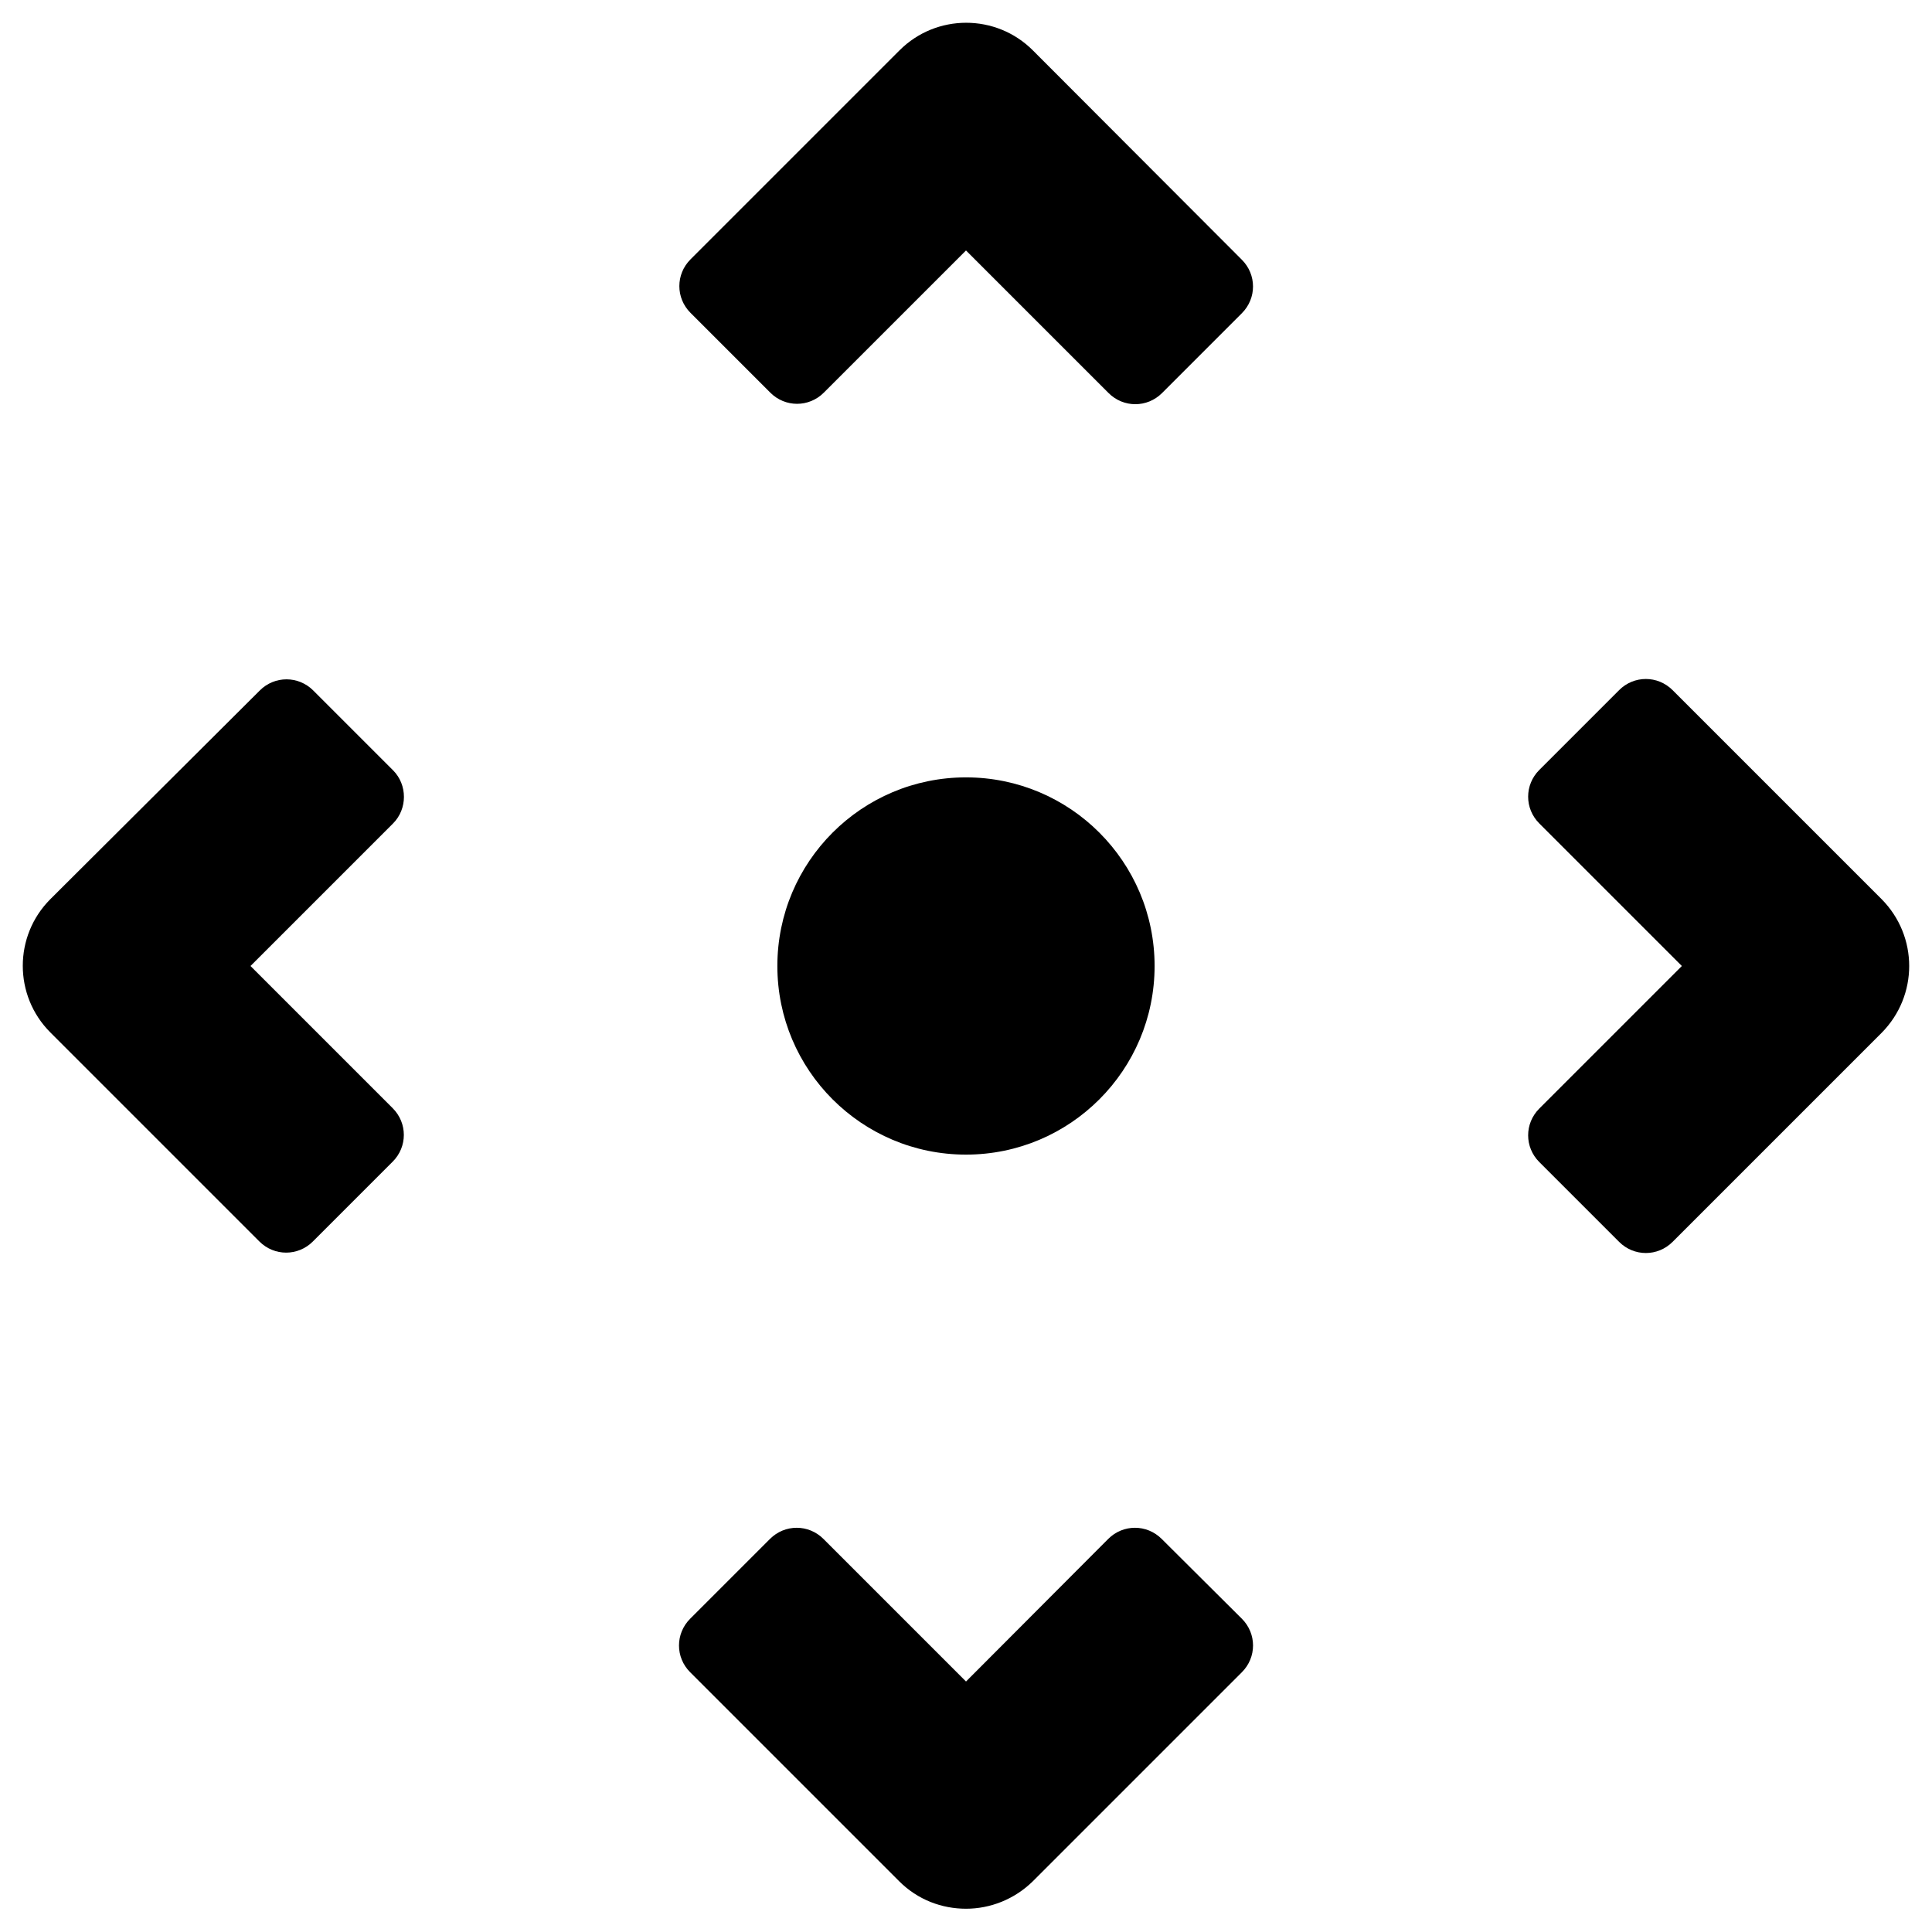
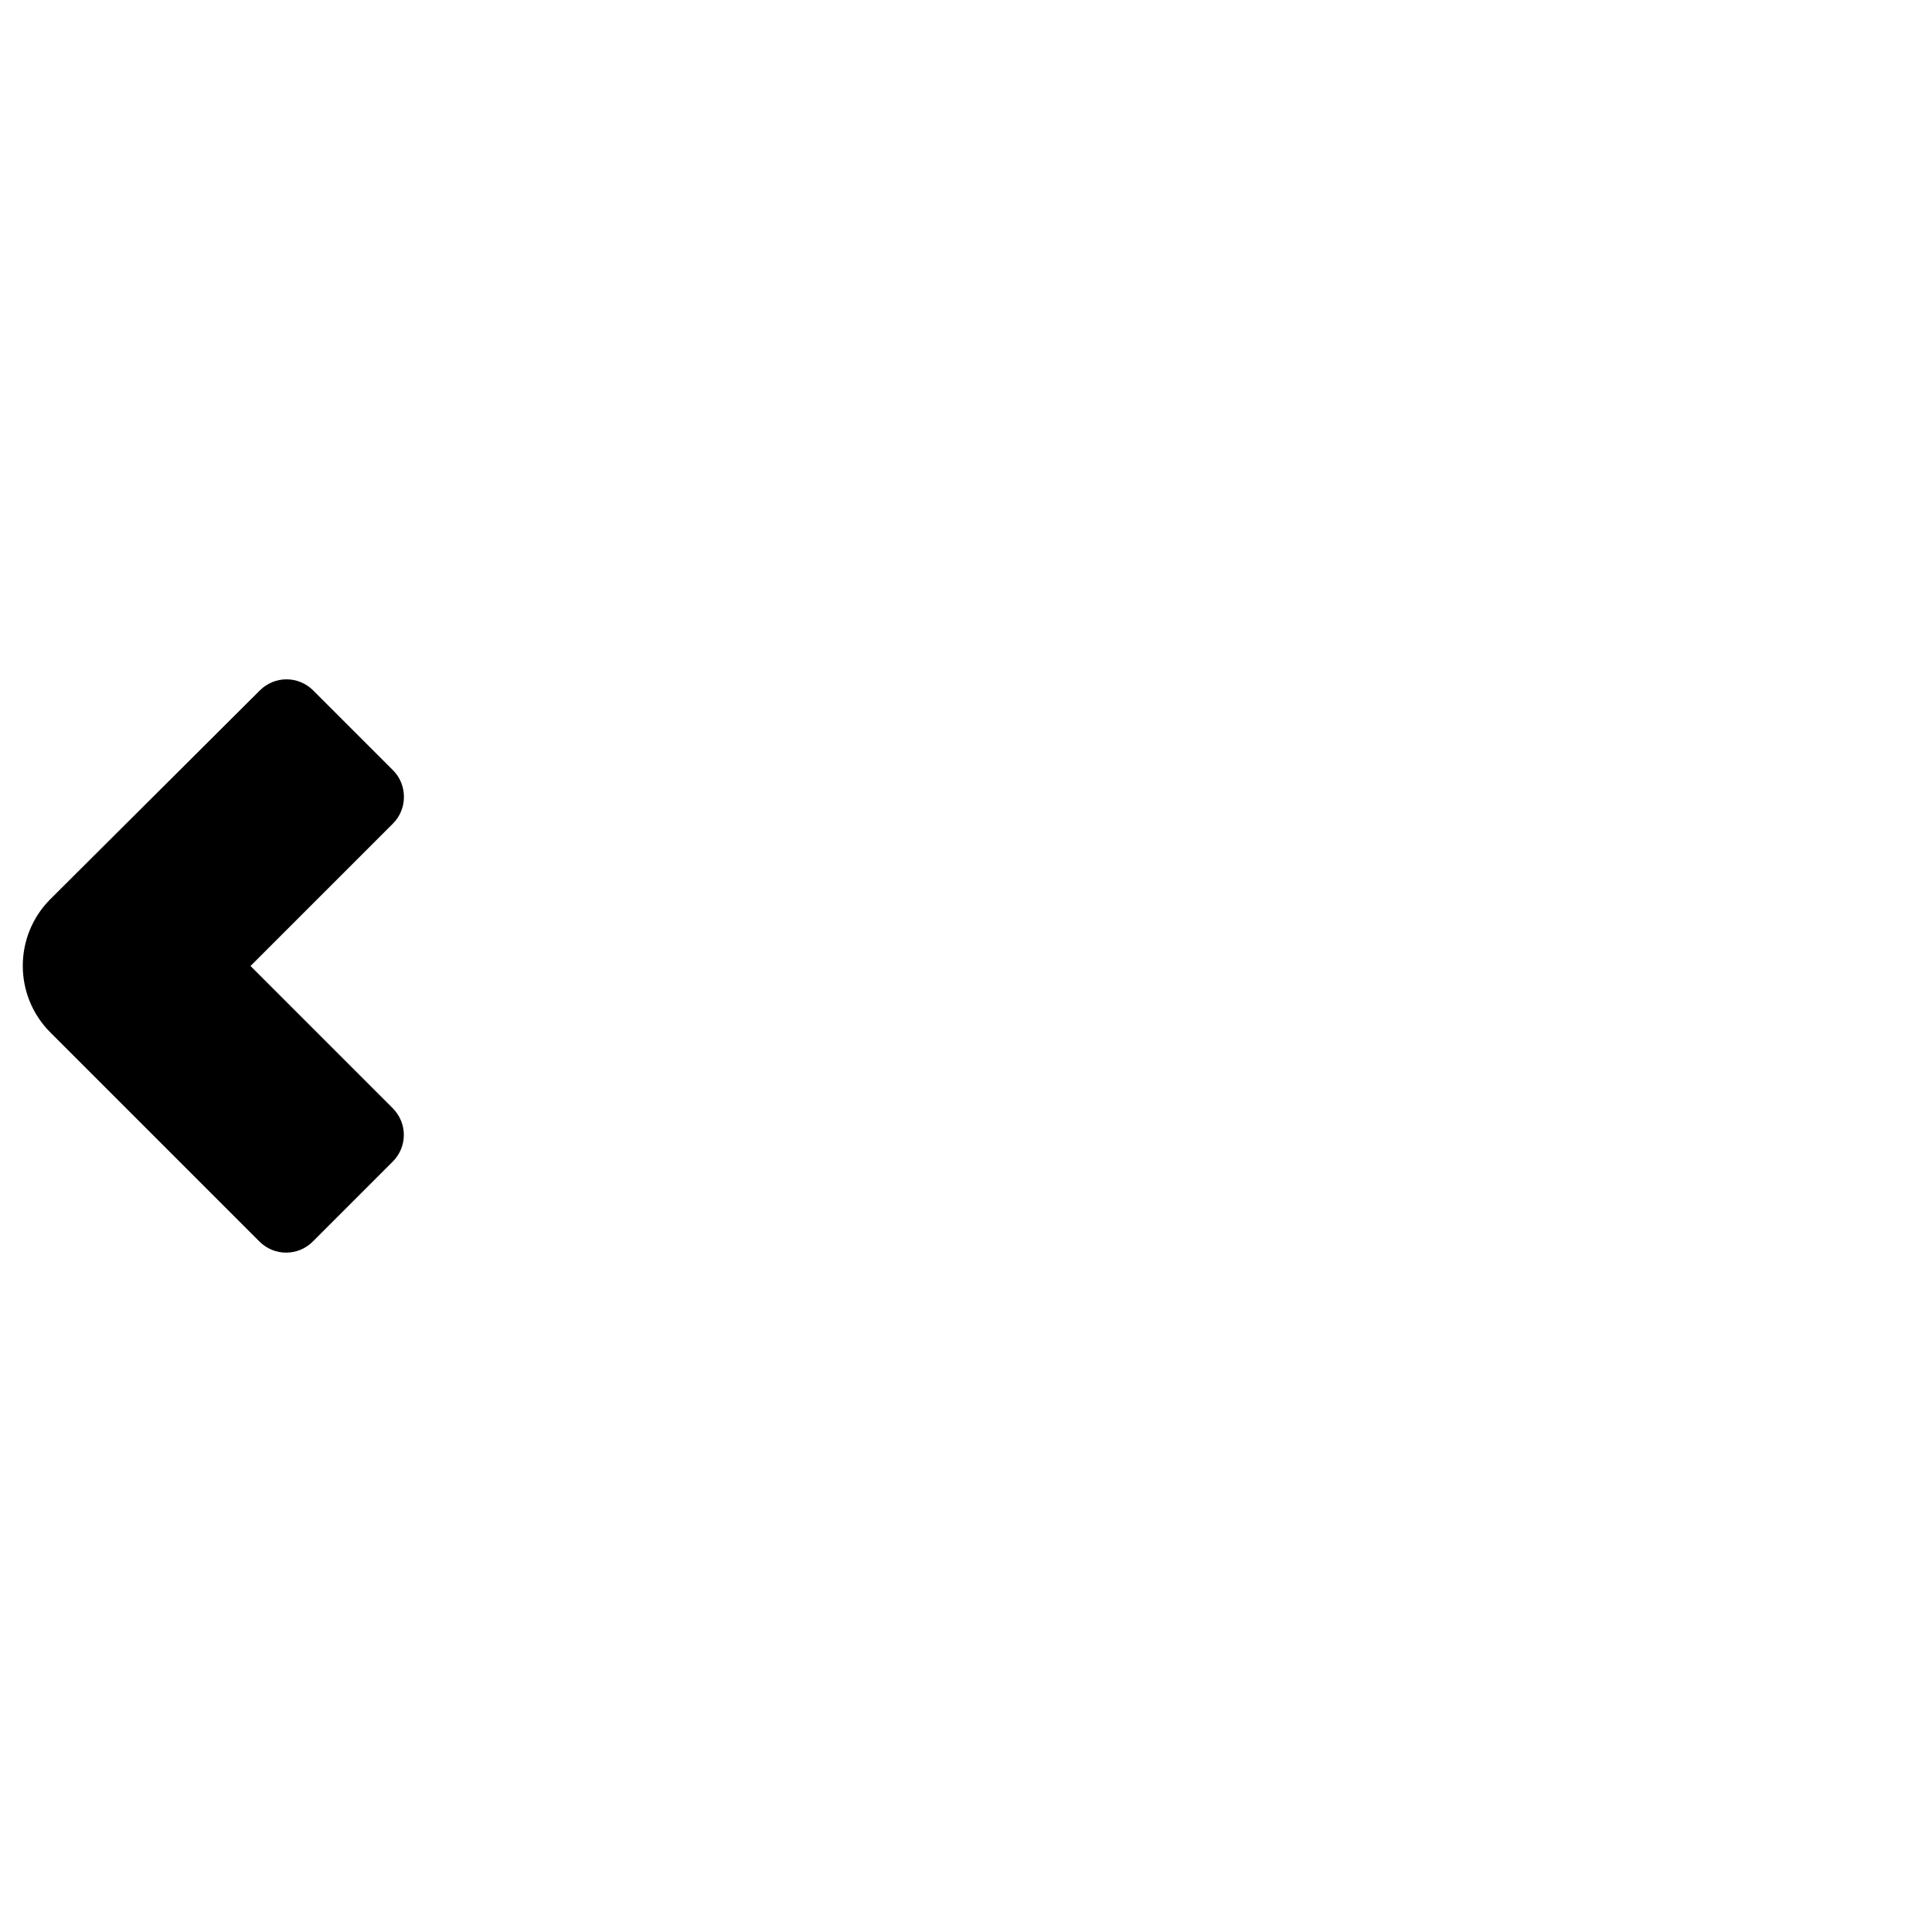
<svg xmlns="http://www.w3.org/2000/svg" fill="#000000" width="800px" height="800px" version="1.1" viewBox="144 144 512 512">
  <g>
-     <path d="m642.65 382.29-55.398-55.398c-3.938-3.938-10.234-3.938-14.168 0l-21.156 21.156c-3.938 3.938-3.938 10.234 0 14.168l37.785 37.785-37.785 37.785c-3.938 3.938-3.938 10.234 0 14.168l21.156 21.156c3.938 3.938 10.234 3.938 14.168 0l55.398-55.398c9.742-9.836 9.742-25.582 0-35.422z" />
    <path d="m248.17 348.14-21.156-21.156c-3.938-3.938-10.234-3.938-14.168 0l-55.5 55.301c-9.742 9.742-9.742 25.586 0 35.324l55.398 55.398c3.938 3.938 10.234 3.938 14.168 0l21.156-21.156c3.938-3.938 3.938-10.234 0-14.168l-37.684-37.684 37.785-37.785c3.836-3.84 3.836-10.234 0-14.074z" />
-     <path d="m451.86 551.83c-3.938-3.938-10.234-3.938-14.168 0l-37.688 37.785-37.785-37.785c-3.938-3.938-10.234-3.938-14.168 0l-21.156 21.156c-3.938 3.938-3.938 10.234 0 14.168l55.398 55.398c4.922 4.922 11.316 7.281 17.711 7.281s12.793-2.461 17.711-7.281l55.398-55.398c3.938-3.938 3.938-10.234 0-14.168z" />
-     <path d="m417.71 157.34c-9.742-9.742-25.586-9.742-35.324 0l-55.398 55.398c-3.938 3.938-3.938 10.234 0 14.168l21.156 21.156c3.938 3.938 10.234 3.938 14.168 0l37.688-37.684 37.785 37.785c3.938 3.938 10.234 3.938 14.168 0l21.156-21.156c3.938-3.938 3.938-10.234 0-14.168z" />
-     <path d="m449.98 400c0 27.605-22.379 49.984-49.984 49.984-27.609 0-49.988-22.379-49.988-49.984 0-27.609 22.379-49.988 49.988-49.988 27.605 0 49.984 22.379 49.984 49.988" />
  </g>
</svg>